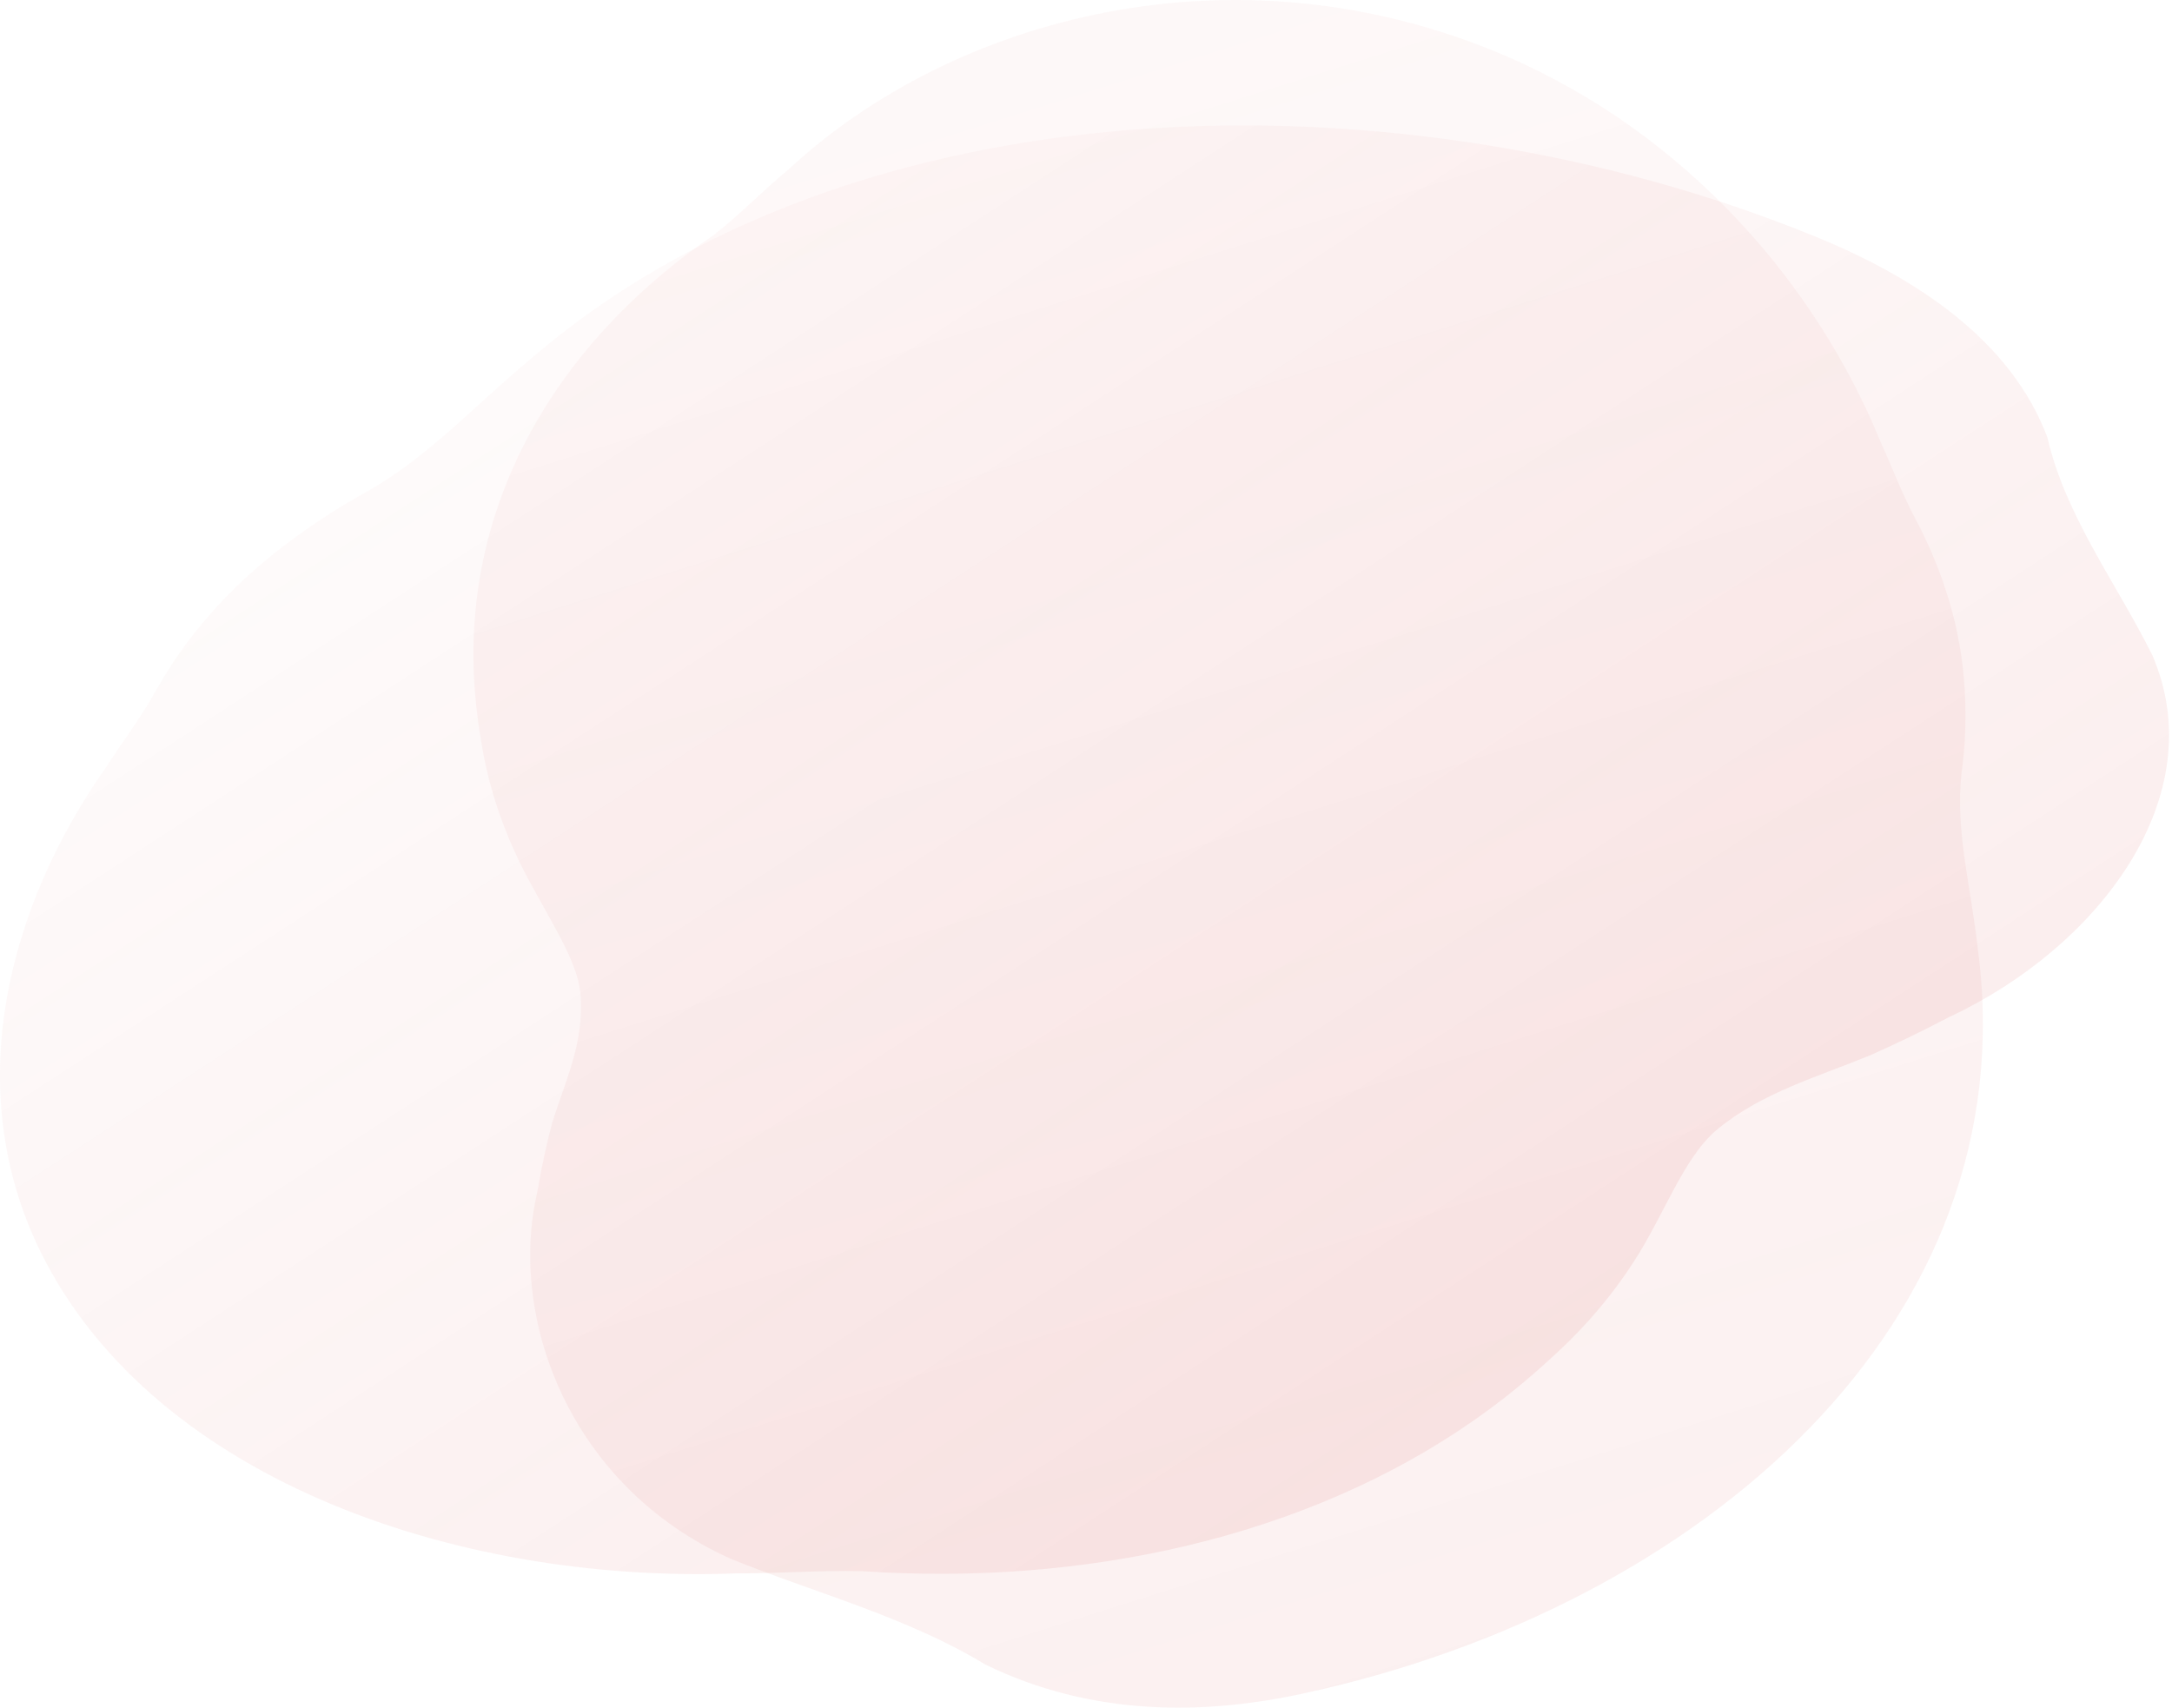
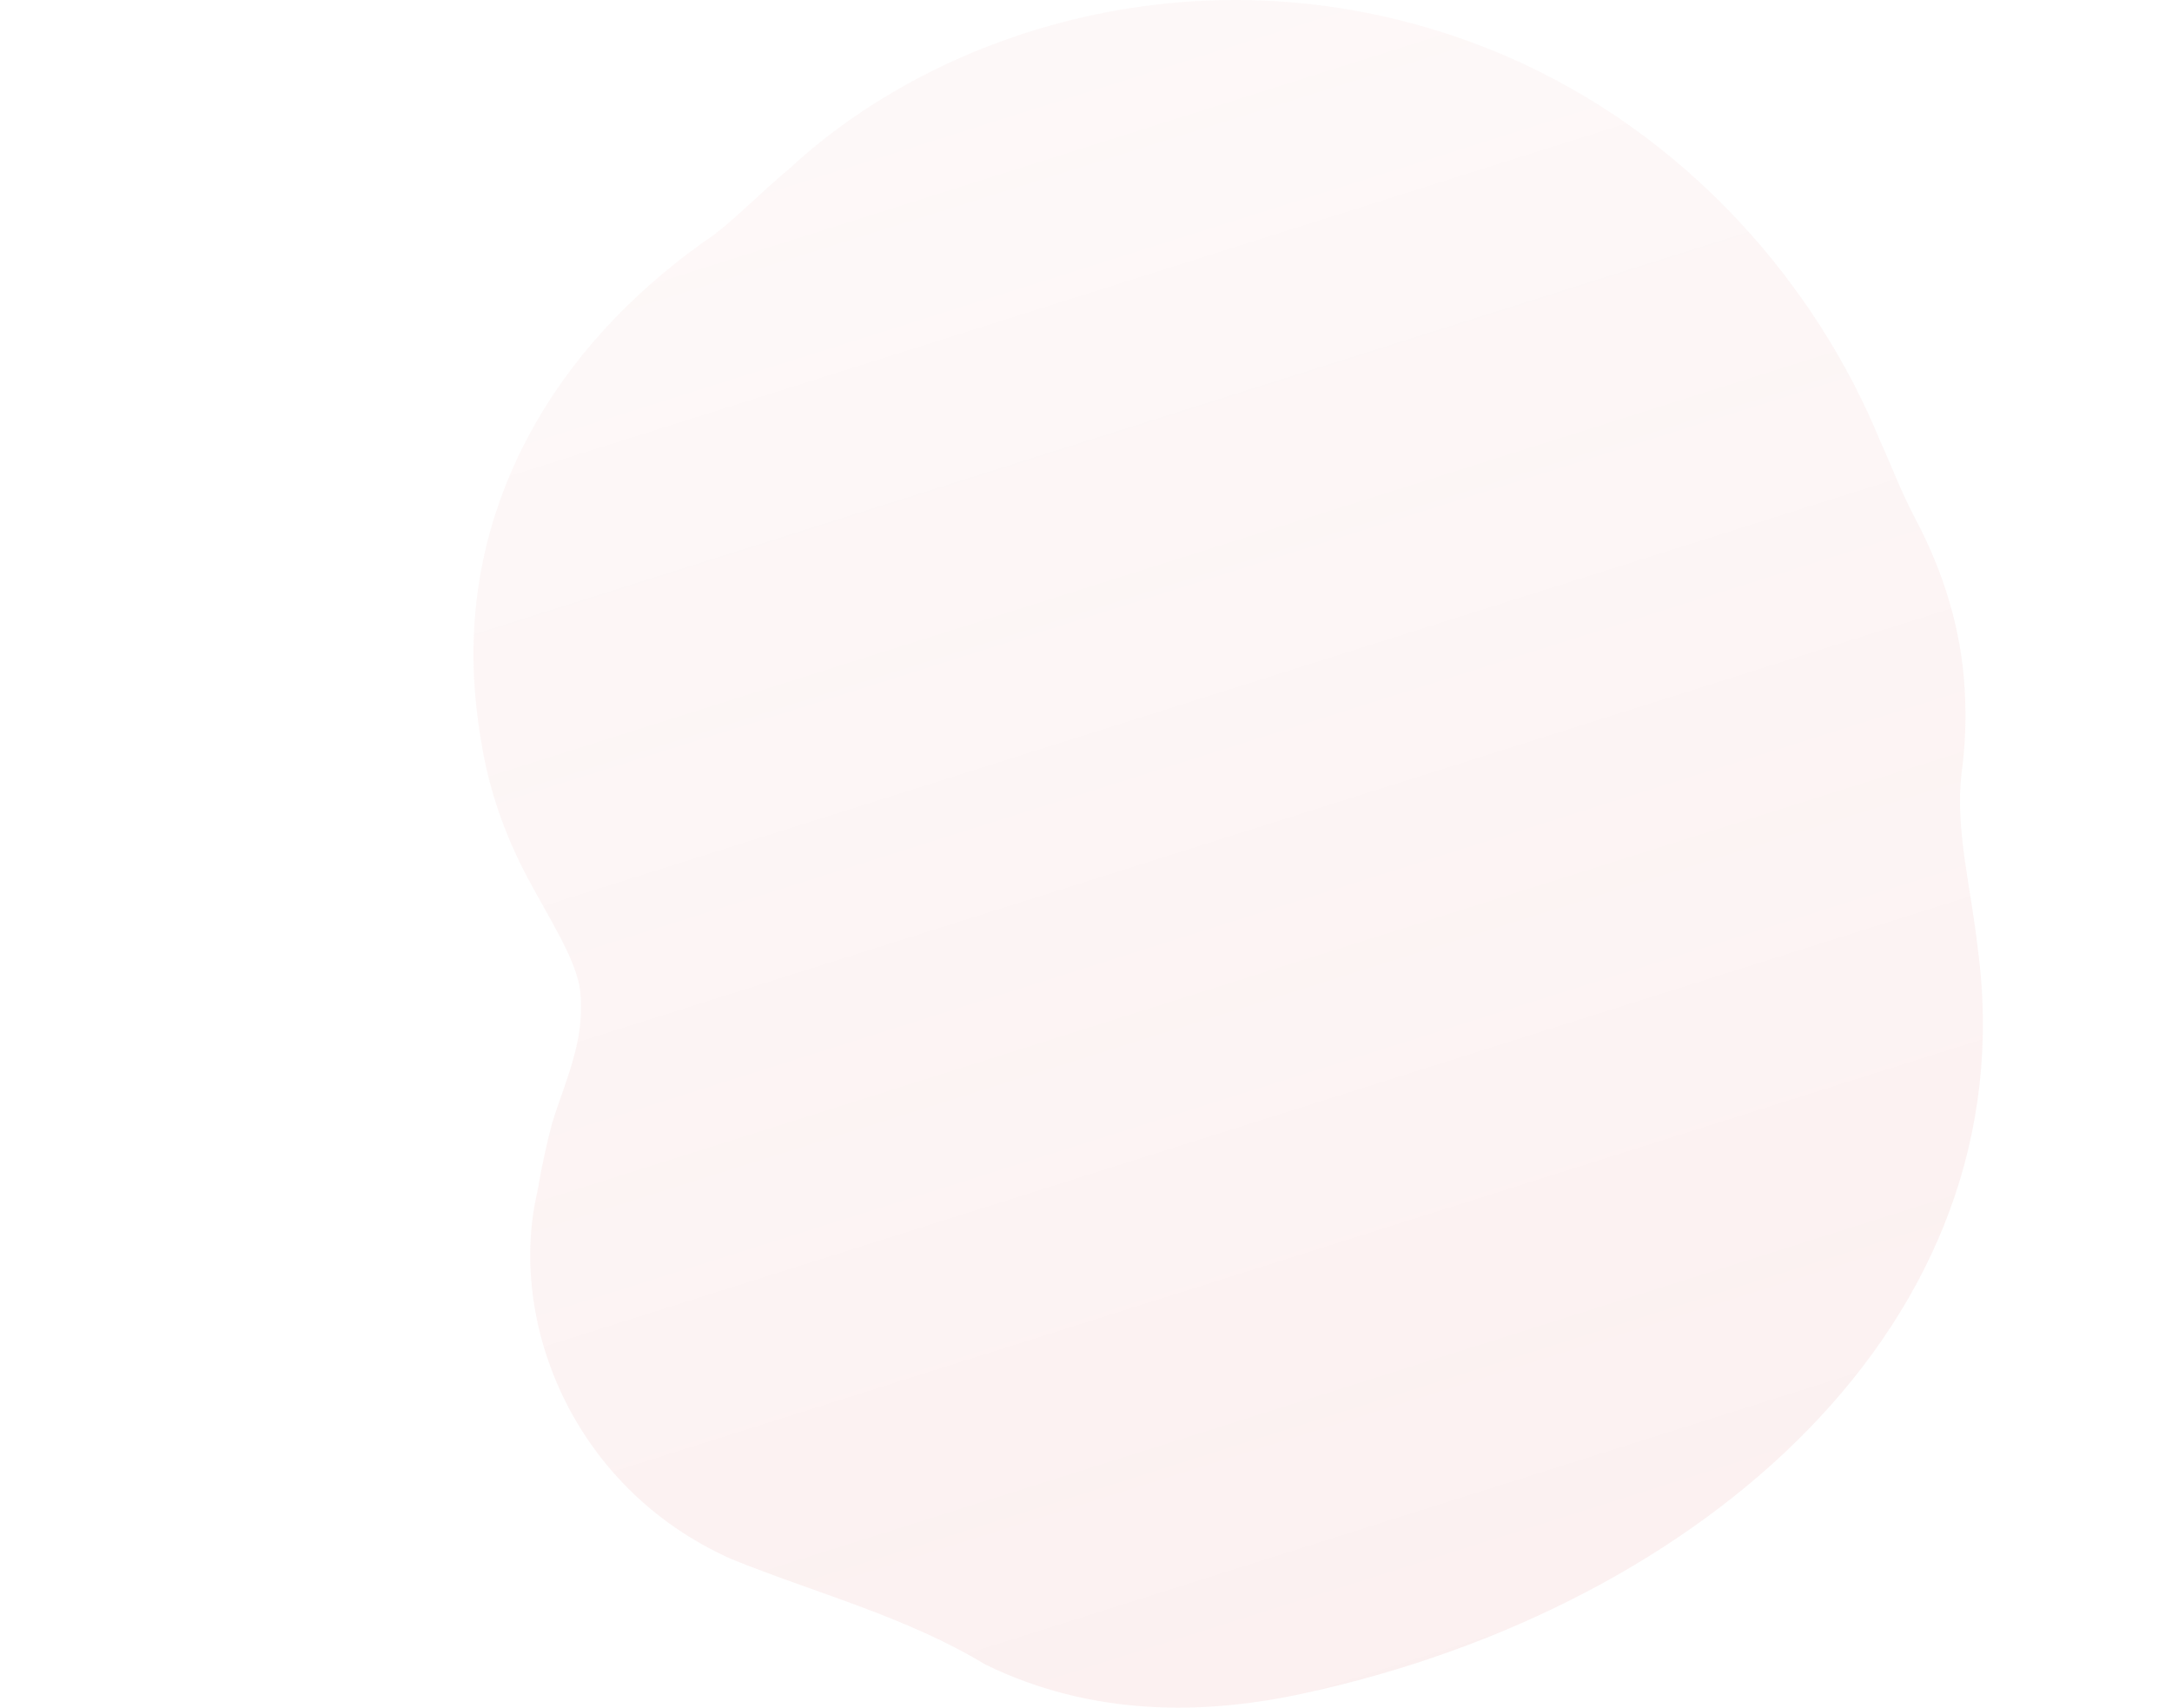
<svg xmlns="http://www.w3.org/2000/svg" width="100%" height="100%" viewBox="0 0 407 320" version="1.1" xml:space="preserve" style="fill-rule:evenodd;clip-rule:evenodd;stroke-linejoin:round;stroke-miterlimit:2;">
  <path d="M103.44,210.528c2.521,-8.168 6.227,-15.386 5.294,-24.708c-0.654,-5.844 -5.582,-13.271 -9.853,-21.292c-4.272,-8.021 -7.208,-16.439 -8.608,-24.963c-1.003,-5.754 -1.534,-11.212 -1.551,-16.457c-0.19,-32.603 17.664,-60.375 45.112,-79.137c5.069,-3.994 9.138,-8.271 13.949,-12.249c30.563,-28.365 83.446,-42.98 134.201,-21.317c34.365,14.775 58.405,43.197 70.224,71.987c2.224,4.872 4.006,9.733 6.687,14.796c5.363,10.128 8.66,20.899 9.263,32.124c0.31,5.363 0.103,10.575 -0.599,15.608c-1.209,10.587 1.773,21.318 3.023,32.669c9.565,70.506 -52.106,123.558 -125.945,139.667c-9.447,2.09 -19.451,3.201 -29.592,2.566c-10.14,-0.636 -20.417,-3.016 -30.407,-7.906c-14.946,-9.022 -31.62,-13.298 -47.636,-19.775c-30.3,-13.572 -41.887,-45.219 -36.284,-68.922c0.78,-4.695 1.757,-9.004 2.722,-12.691Z" style="fill:url(#_Linear1);" />
-   <path d="M350.462,197.746c-10.114,4.153 -20.267,6.98 -28.682,13.893c-5.22,4.373 -8.489,12.269 -12.883,20.196c-4.393,7.928 -10.275,15.366 -17.52,21.999c-4.844,4.511 -9.784,8.55 -14.936,12.15c-31.957,22.425 -73.966,31.25 -114.978,28.433c-8.096,-0.158 -15.648,0.448 -23.516,0.426c-53.027,1.98 -110.835,-18.187 -131.163,-61.973c-13.658,-29.72 -5.4,-62.891 13.254,-89.342c2.973,-4.603 6.298,-8.947 9.084,-13.942c5.573,-9.992 13.474,-19.247 24.035,-27.275c5.029,-3.847 10.332,-7.297 15.865,-10.341c11.42,-6.558 19.542,-15.606 29.695,-24.088c61.592,-53.72 164.472,-54.85 240.954,-23.75c9.814,3.959 19.121,8.907 26.82,15.127c7.699,6.22 13.79,13.712 17.174,22.76c3.385,14.702 12.86,27.143 19.629,40.714c11.506,26.577 -10.153,54.85 -38.098,67.879c-5.265,2.769 -10.311,5.161 -14.734,7.134Z" style="fill:url(#_Linear2);" />
  <defs>
    <linearGradient id="_Linear1" x1="0" y1="0" x2="1" y2="0" gradientUnits="userSpaceOnUse" gradientTransform="matrix(-162.944,-518.878,518.878,-162.944,506.931,277.985)">
      <stop offset="0" style="stop-color:#d65554;stop-opacity:0.09" />
      <stop offset="1" style="stop-color:#d65554;stop-opacity:0.01" />
    </linearGradient>
    <linearGradient id="_Linear2" x1="0" y1="0" x2="1" y2="0" gradientUnits="userSpaceOnUse" gradientTransform="matrix(-245.988,-382.577,382.577,-245.988,696.352,194.595)">
      <stop offset="0" style="stop-color:#d65554;stop-opacity:0.15" />
      <stop offset="1" style="stop-color:#d65554;stop-opacity:0.02" />
    </linearGradient>
  </defs>
</svg>